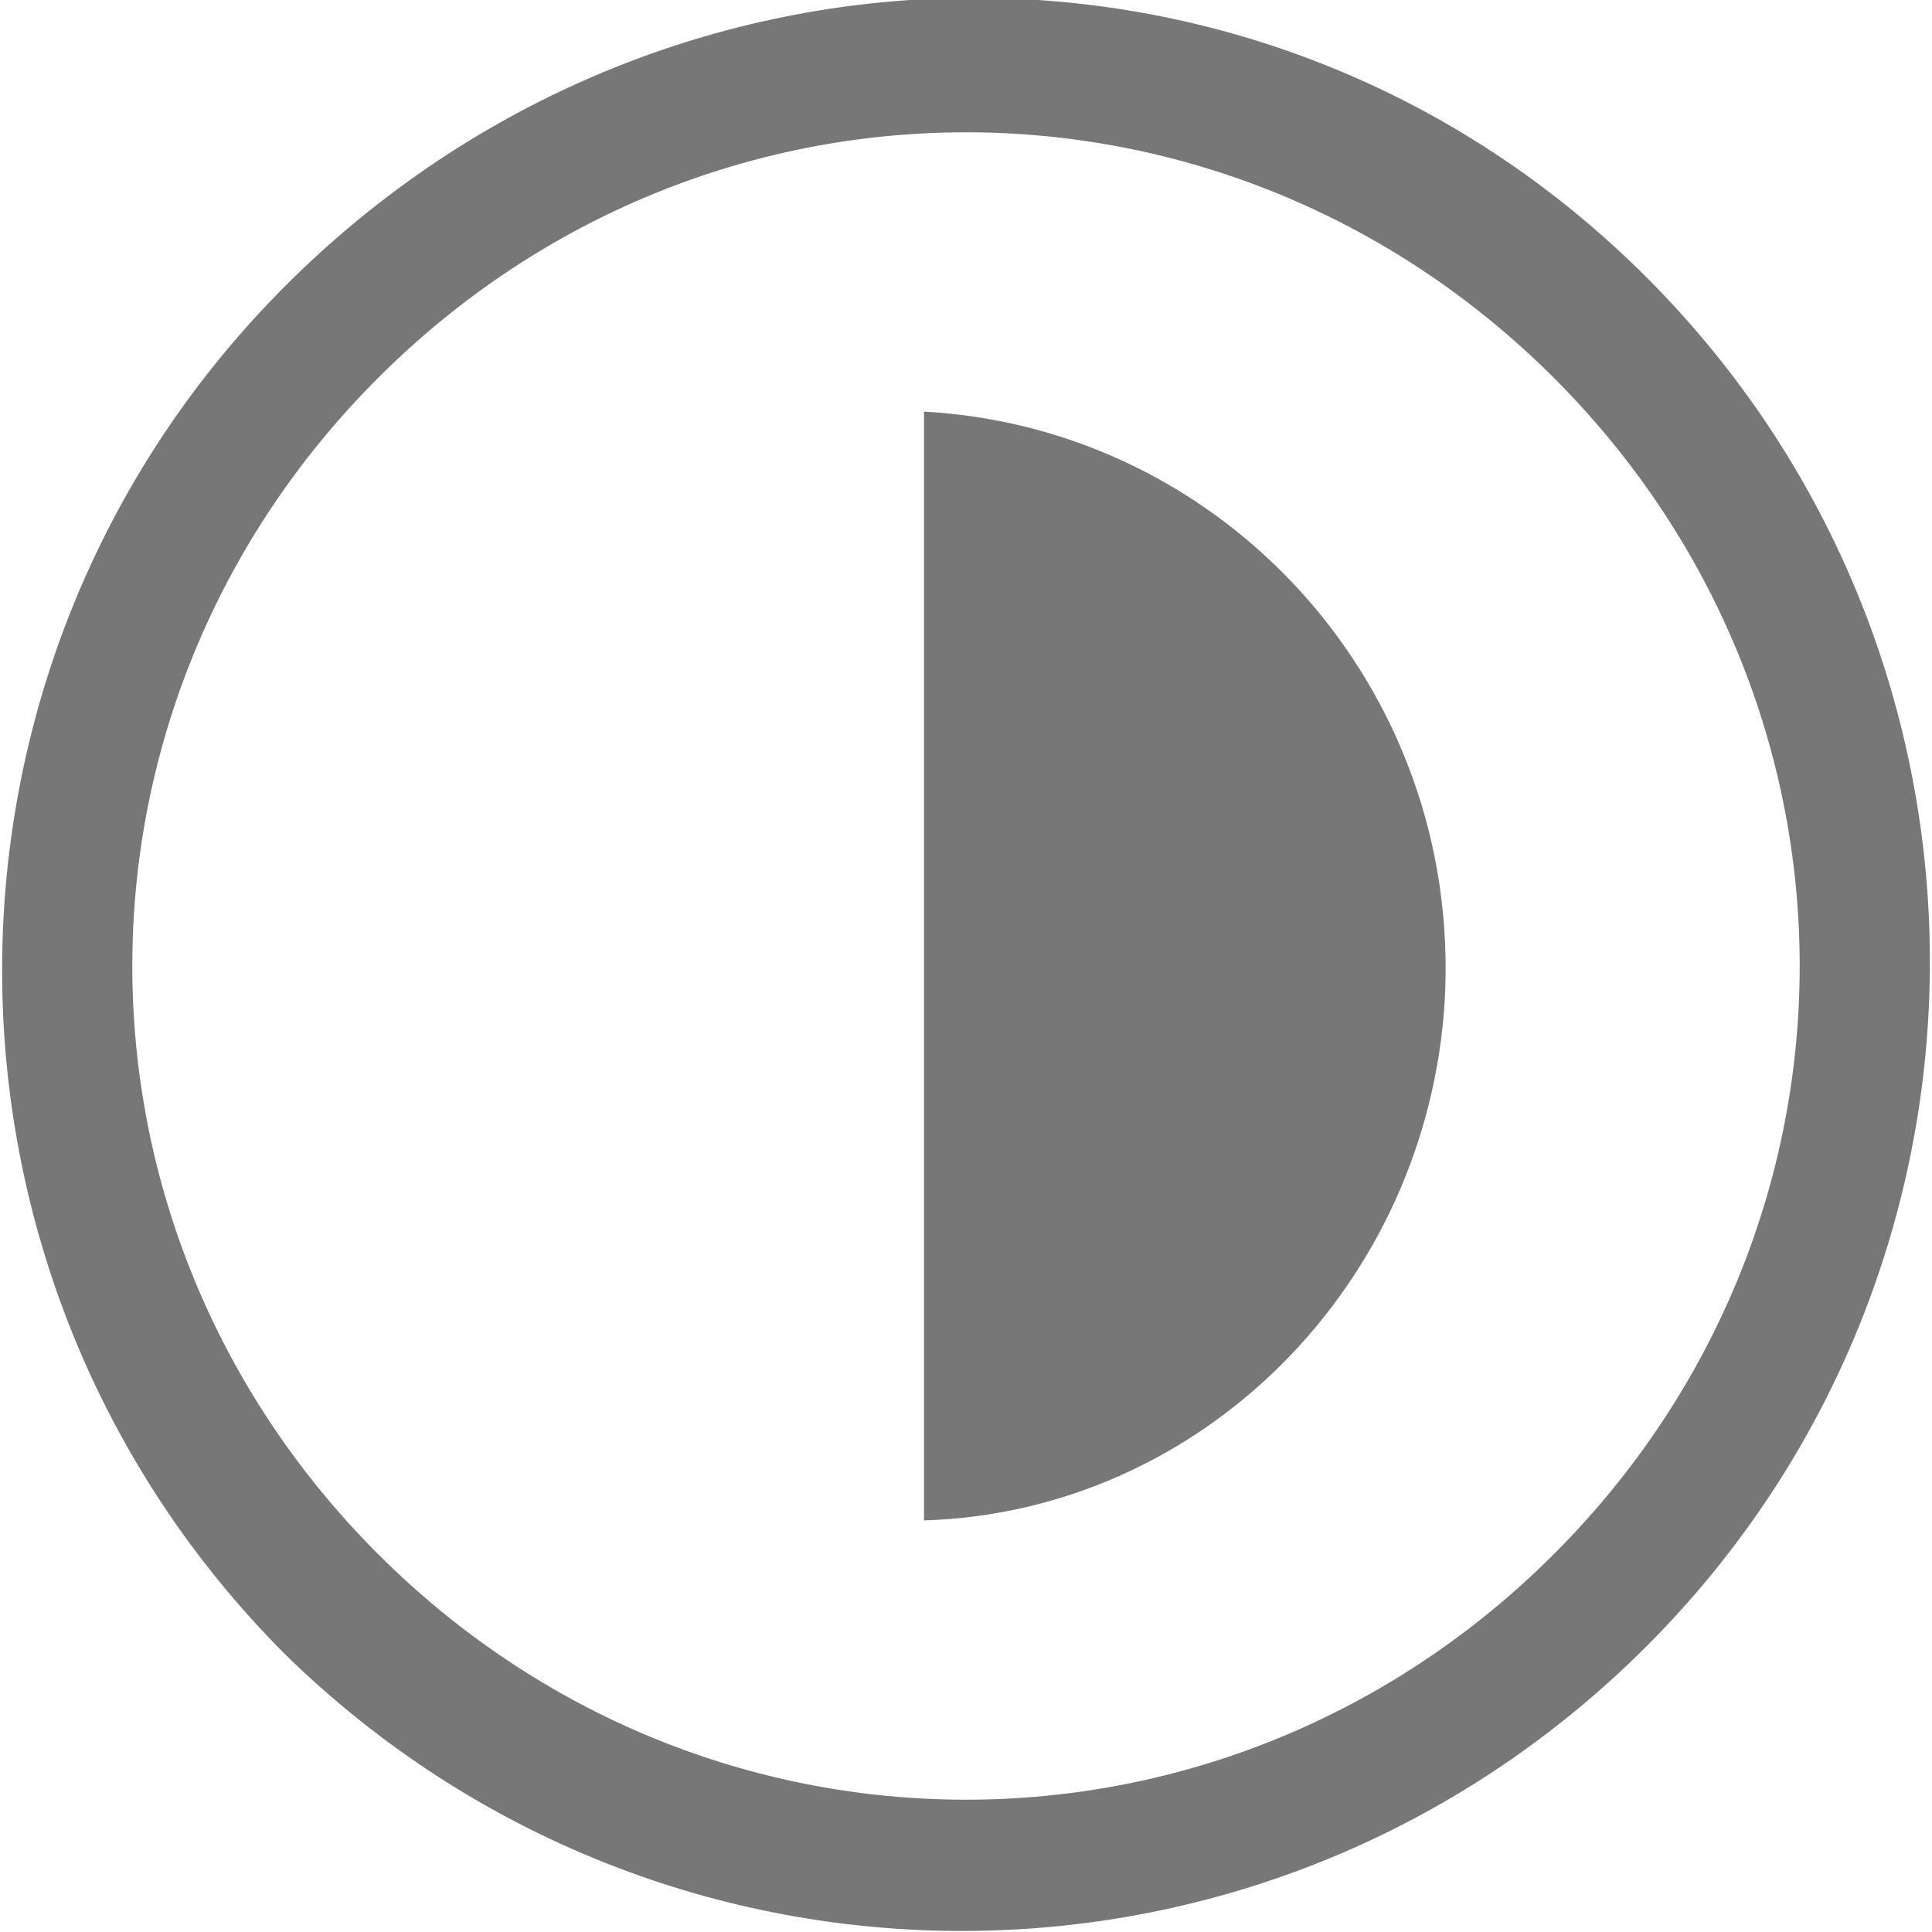
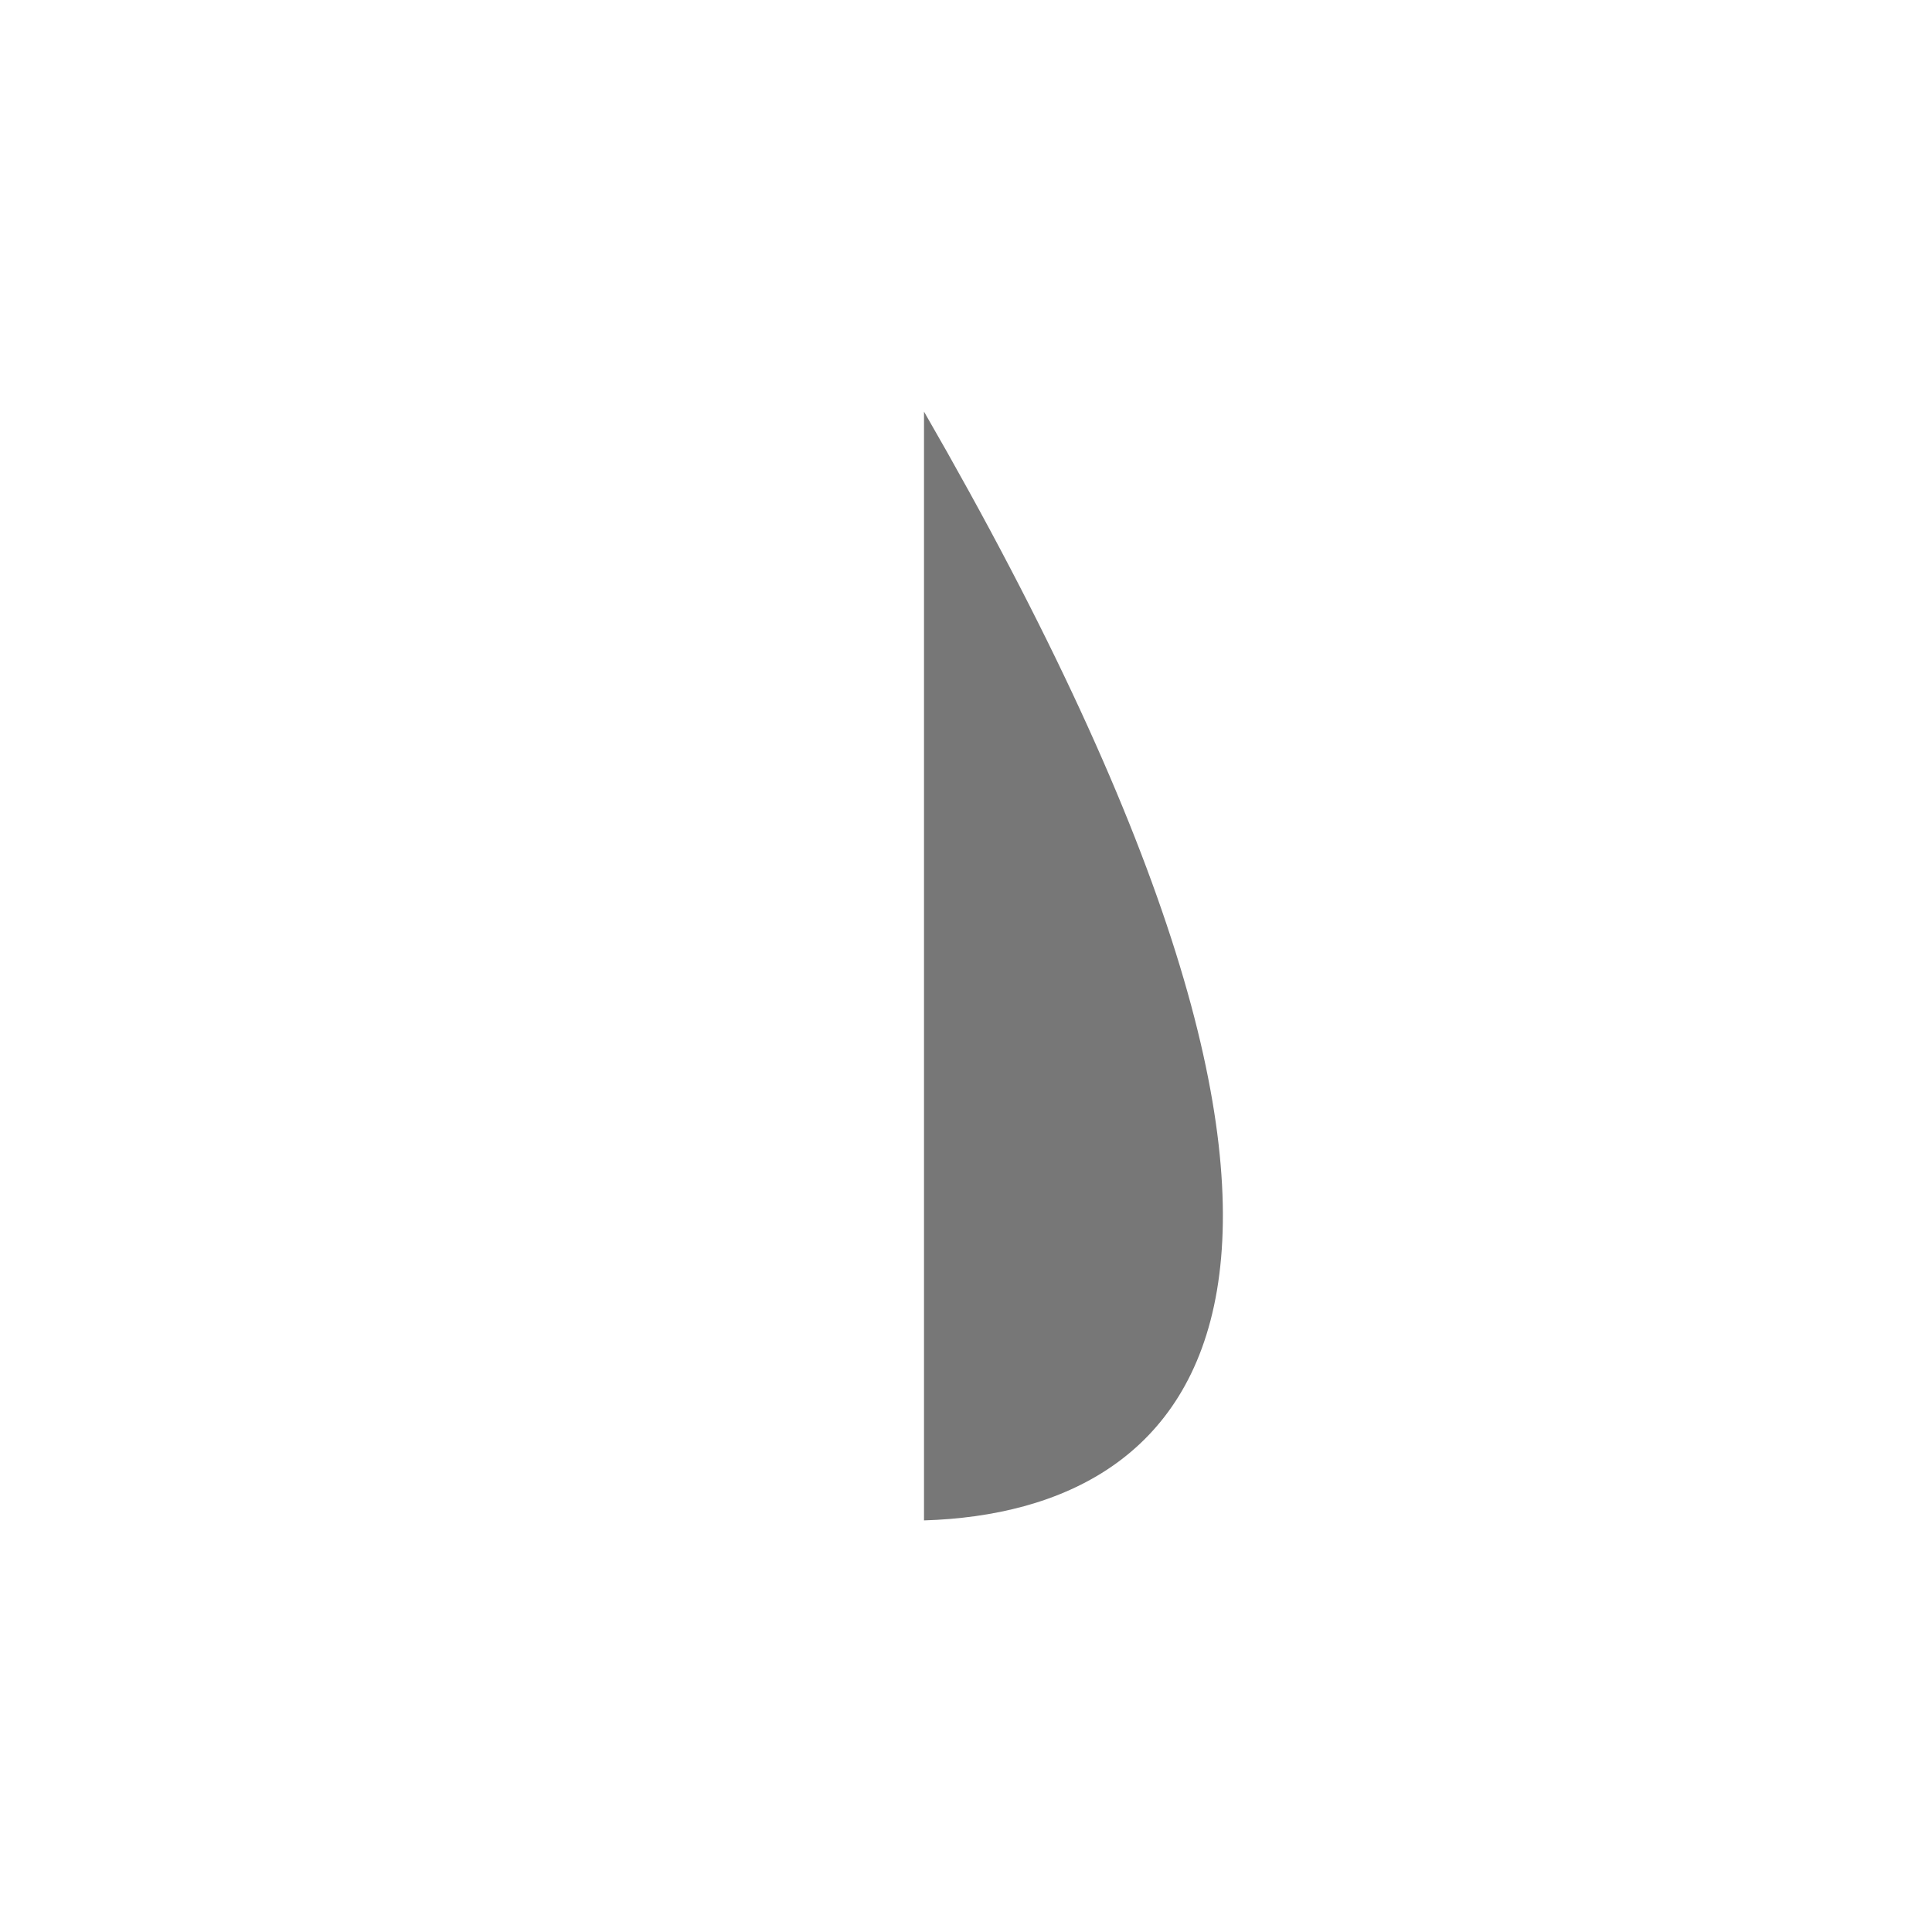
<svg xmlns="http://www.w3.org/2000/svg" version="1.1" id="Ayırma_Modu" x="0px" y="0px" viewBox="0 0 23 23" style="enable-background:new 0 0 23 23;" xml:space="preserve">
  <style type="text/css">
	.st0{fill:#777777;}
</style>
  <title>Çalışma Yüzeyi 1</title>
-   <path class="st0" d="M19.6,19.6c4.5-4.5,4.5-11.8,0-16.3S7.9-1.1,3.4,3.4s-4.5,11.8,0,16.3l0,0C7.9,24.1,15.1,24.1,19.6,19.6z   M18.5,18.5c-3.9,3.9-10.1,3.9-14,0s-3.9-10.1,0-14s10.1-3.9,14,0l0,0C22.4,8.4,22.4,14.6,18.5,18.5z" />
-   <path class="st0" d="M11,4.9c3.6,0.2,6.4,3.3,6.2,7C17,15.3,14.3,18,11,18.1C11,12.8,11,10.1,11,4.9z" />
+   <path class="st0" d="M11,4.9C17,15.3,14.3,18,11,18.1C11,12.8,11,10.1,11,4.9z" />
</svg>